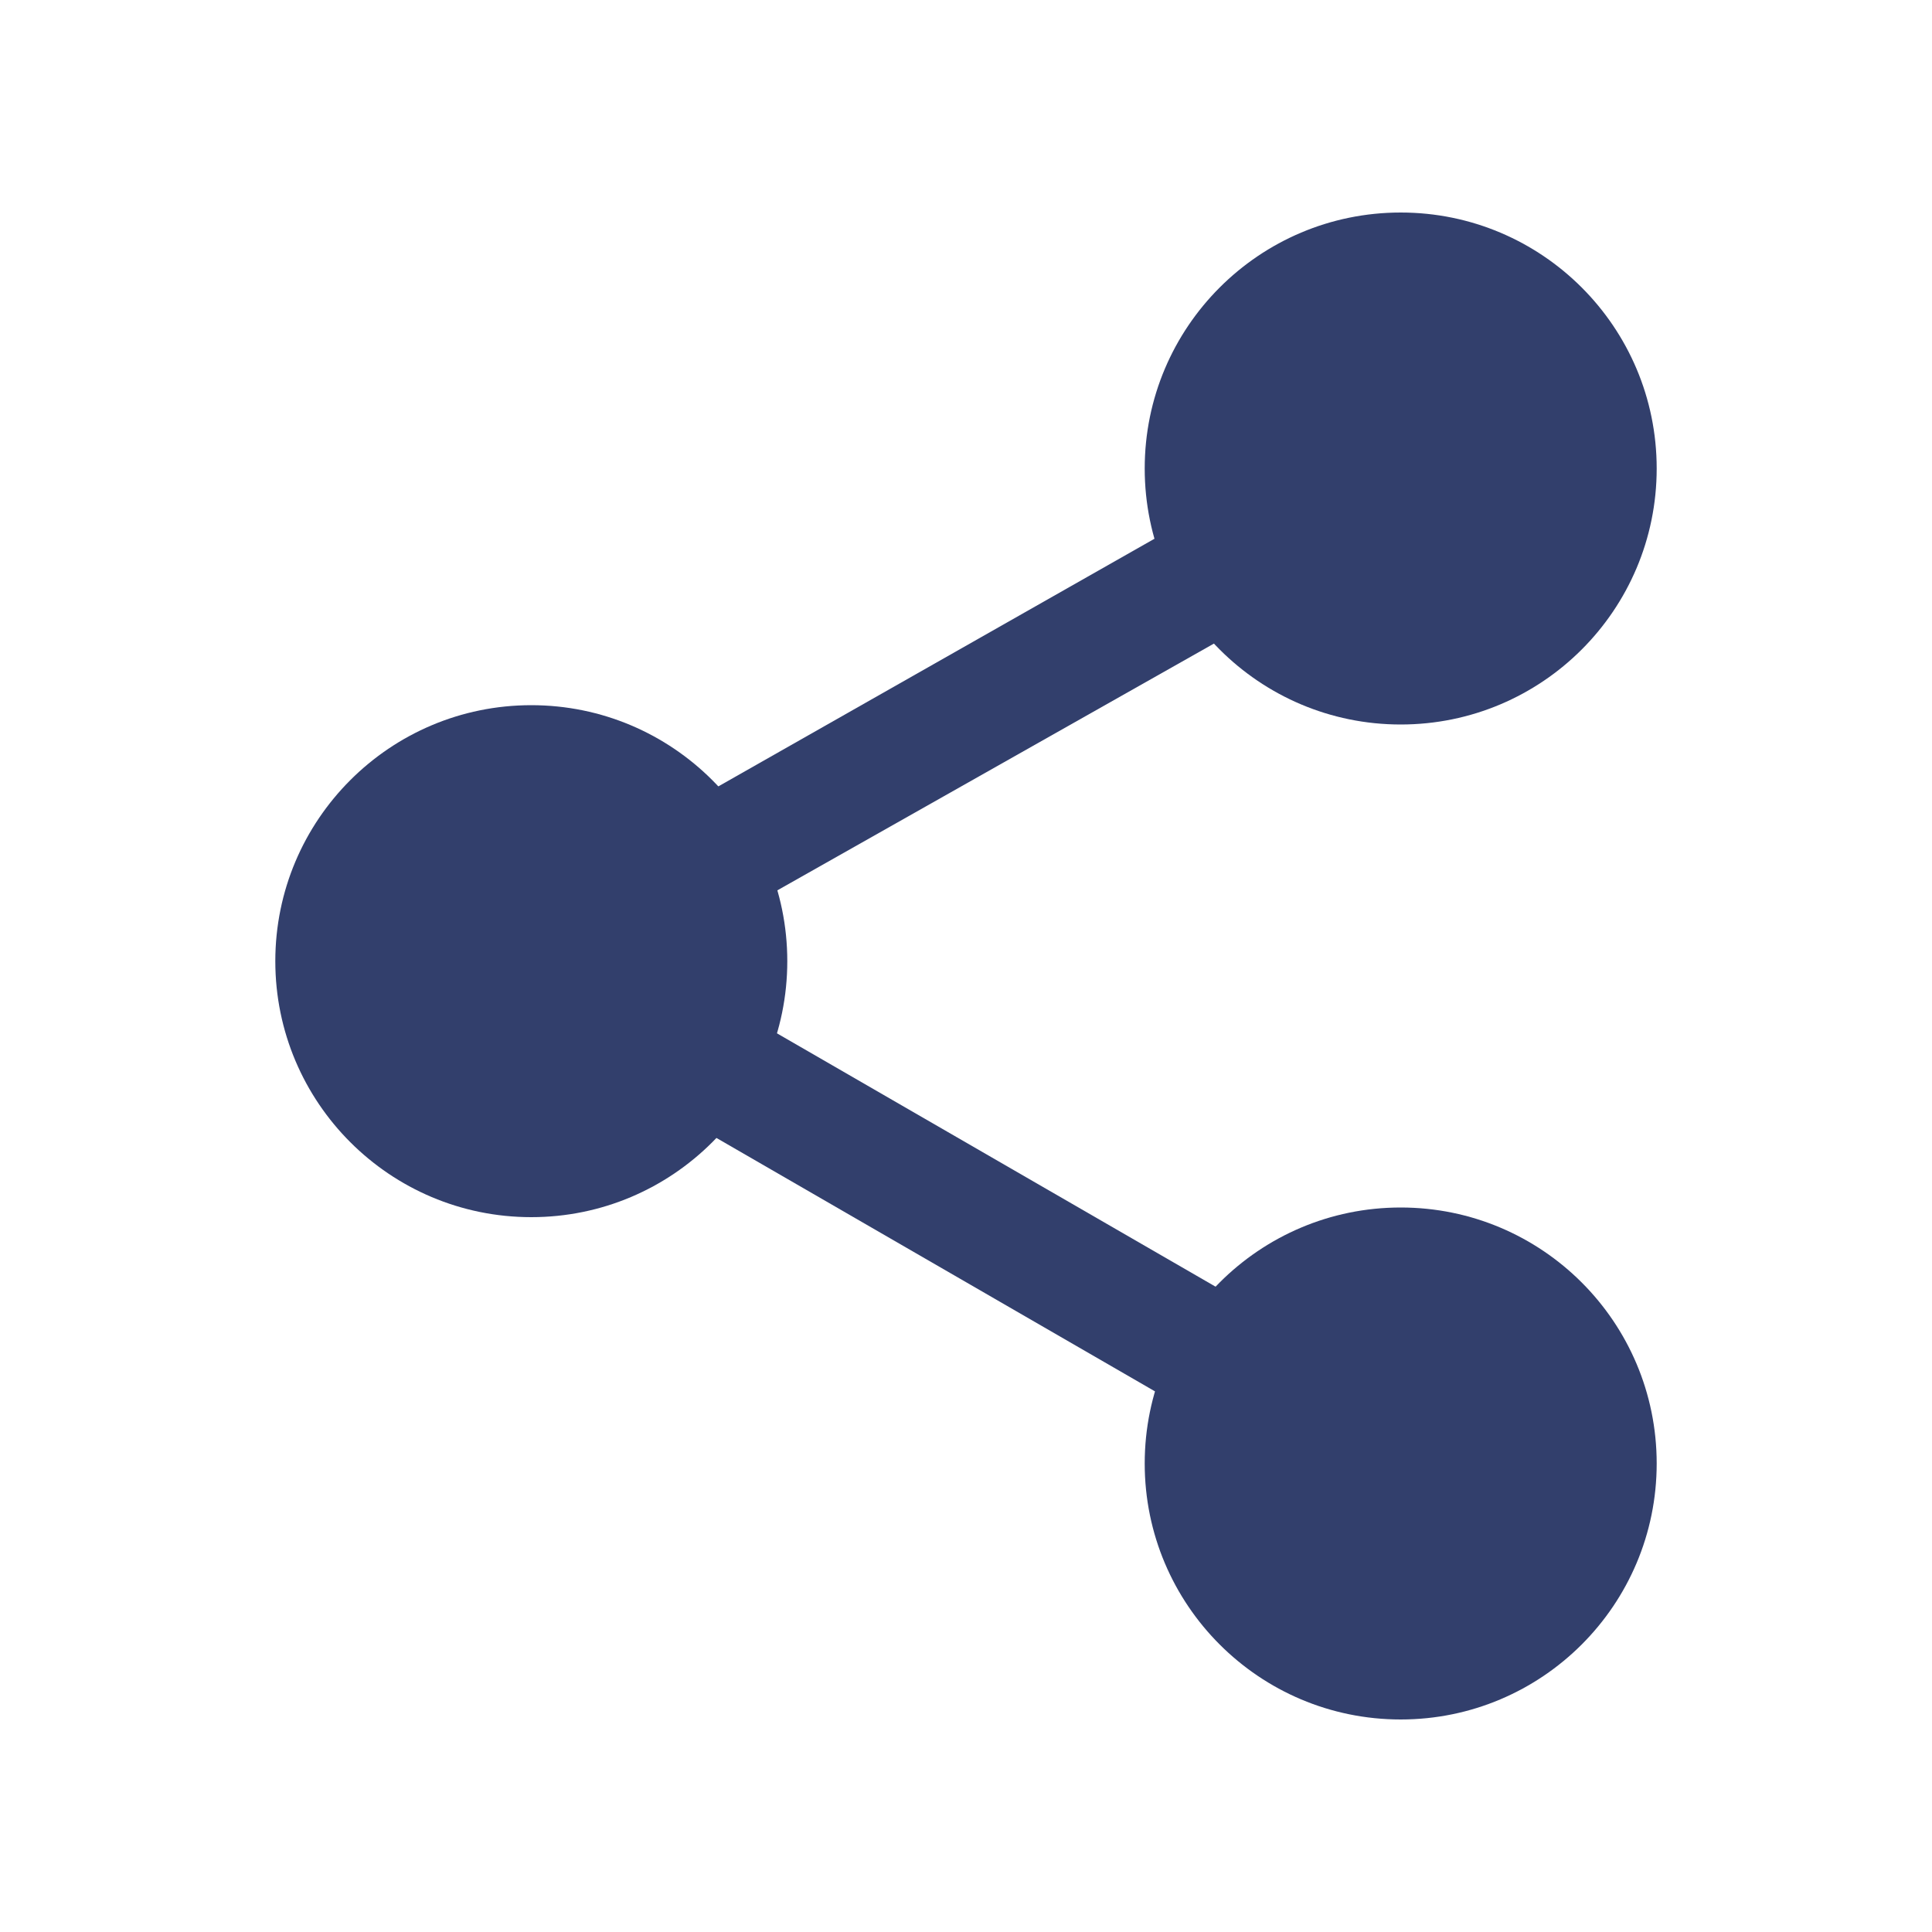
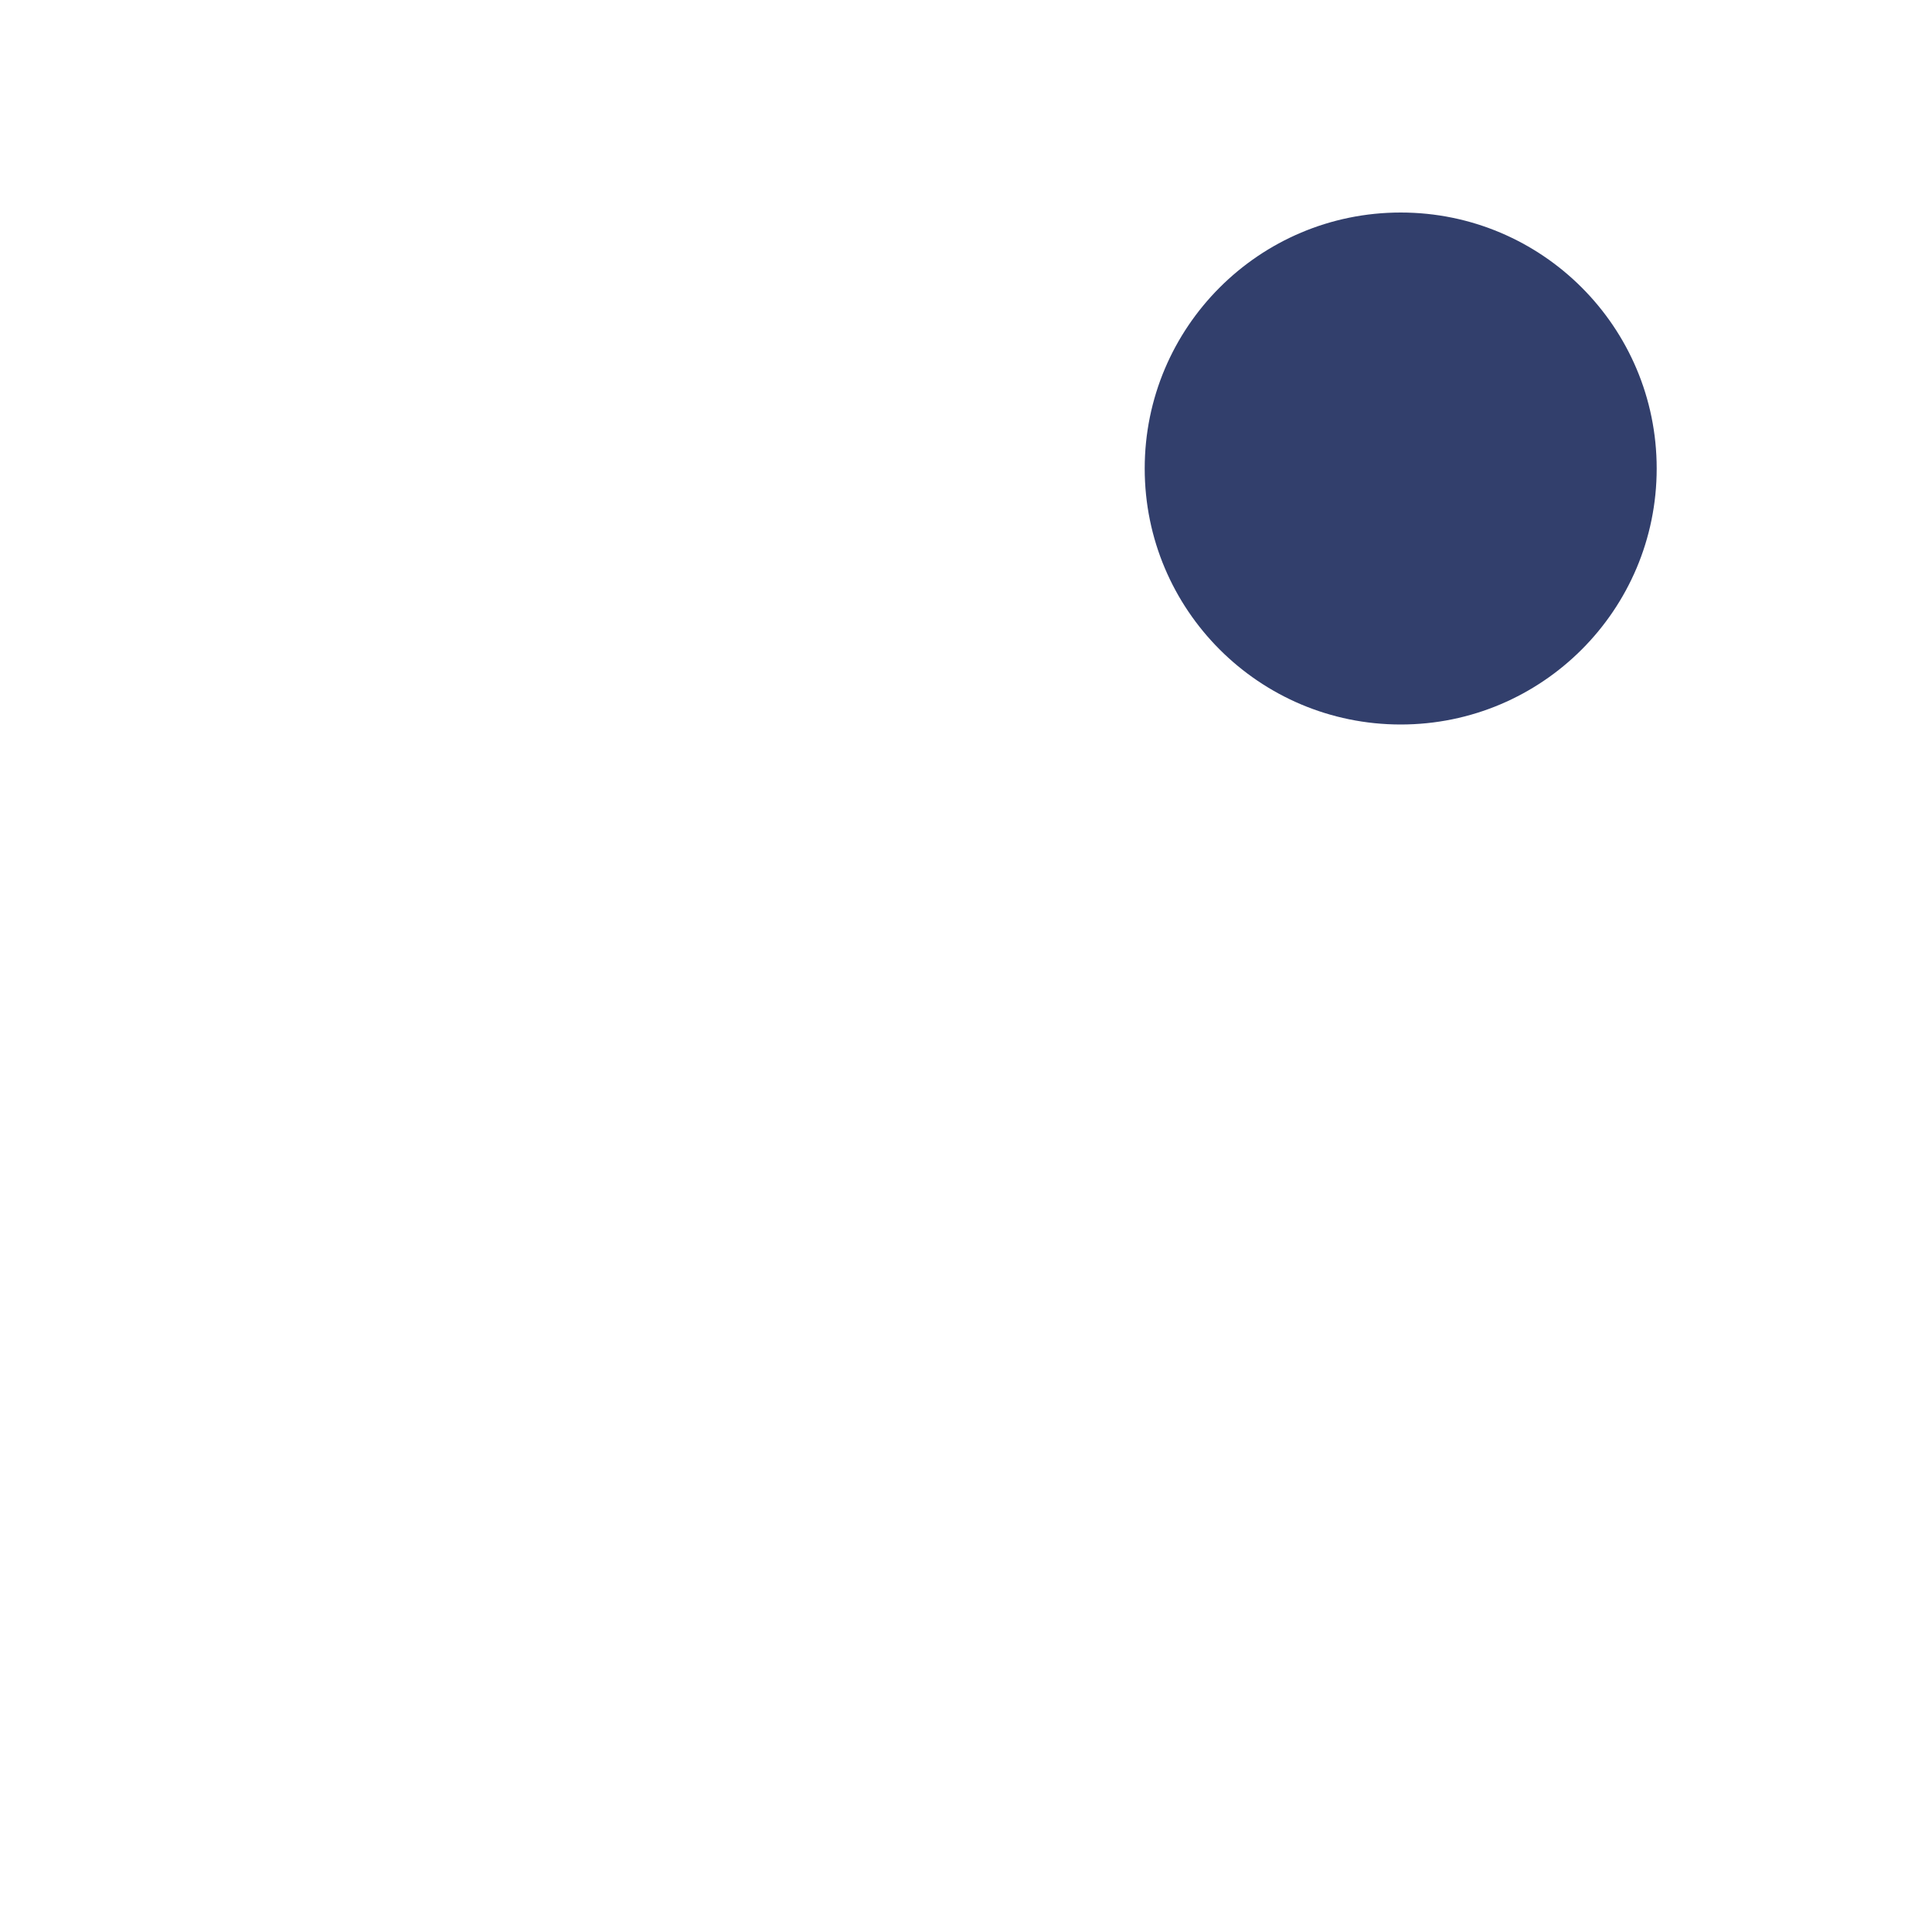
<svg xmlns="http://www.w3.org/2000/svg" version="1.1" id="圖層_1" x="0px" y="0px" viewBox="0 0 40 40" style="enable-background:new 0 0 40 40;" xml:space="preserve">
  <style type="text/css">
	.st0{fill:#323F6C;}
</style>
  <circle class="st0" cx="29" cy="9.7" r="5.3" />
-   <circle class="st0" cx="29" cy="30.3" r="5.3" />
-   <circle class="st0" cx="11" cy="19.9" r="5.3" />
-   <polygon class="st0" points="28.4,31.4 8.5,19.9 28.4,8.6 29.6,10.8 13.5,19.9 29.6,29.2 " />
</svg>